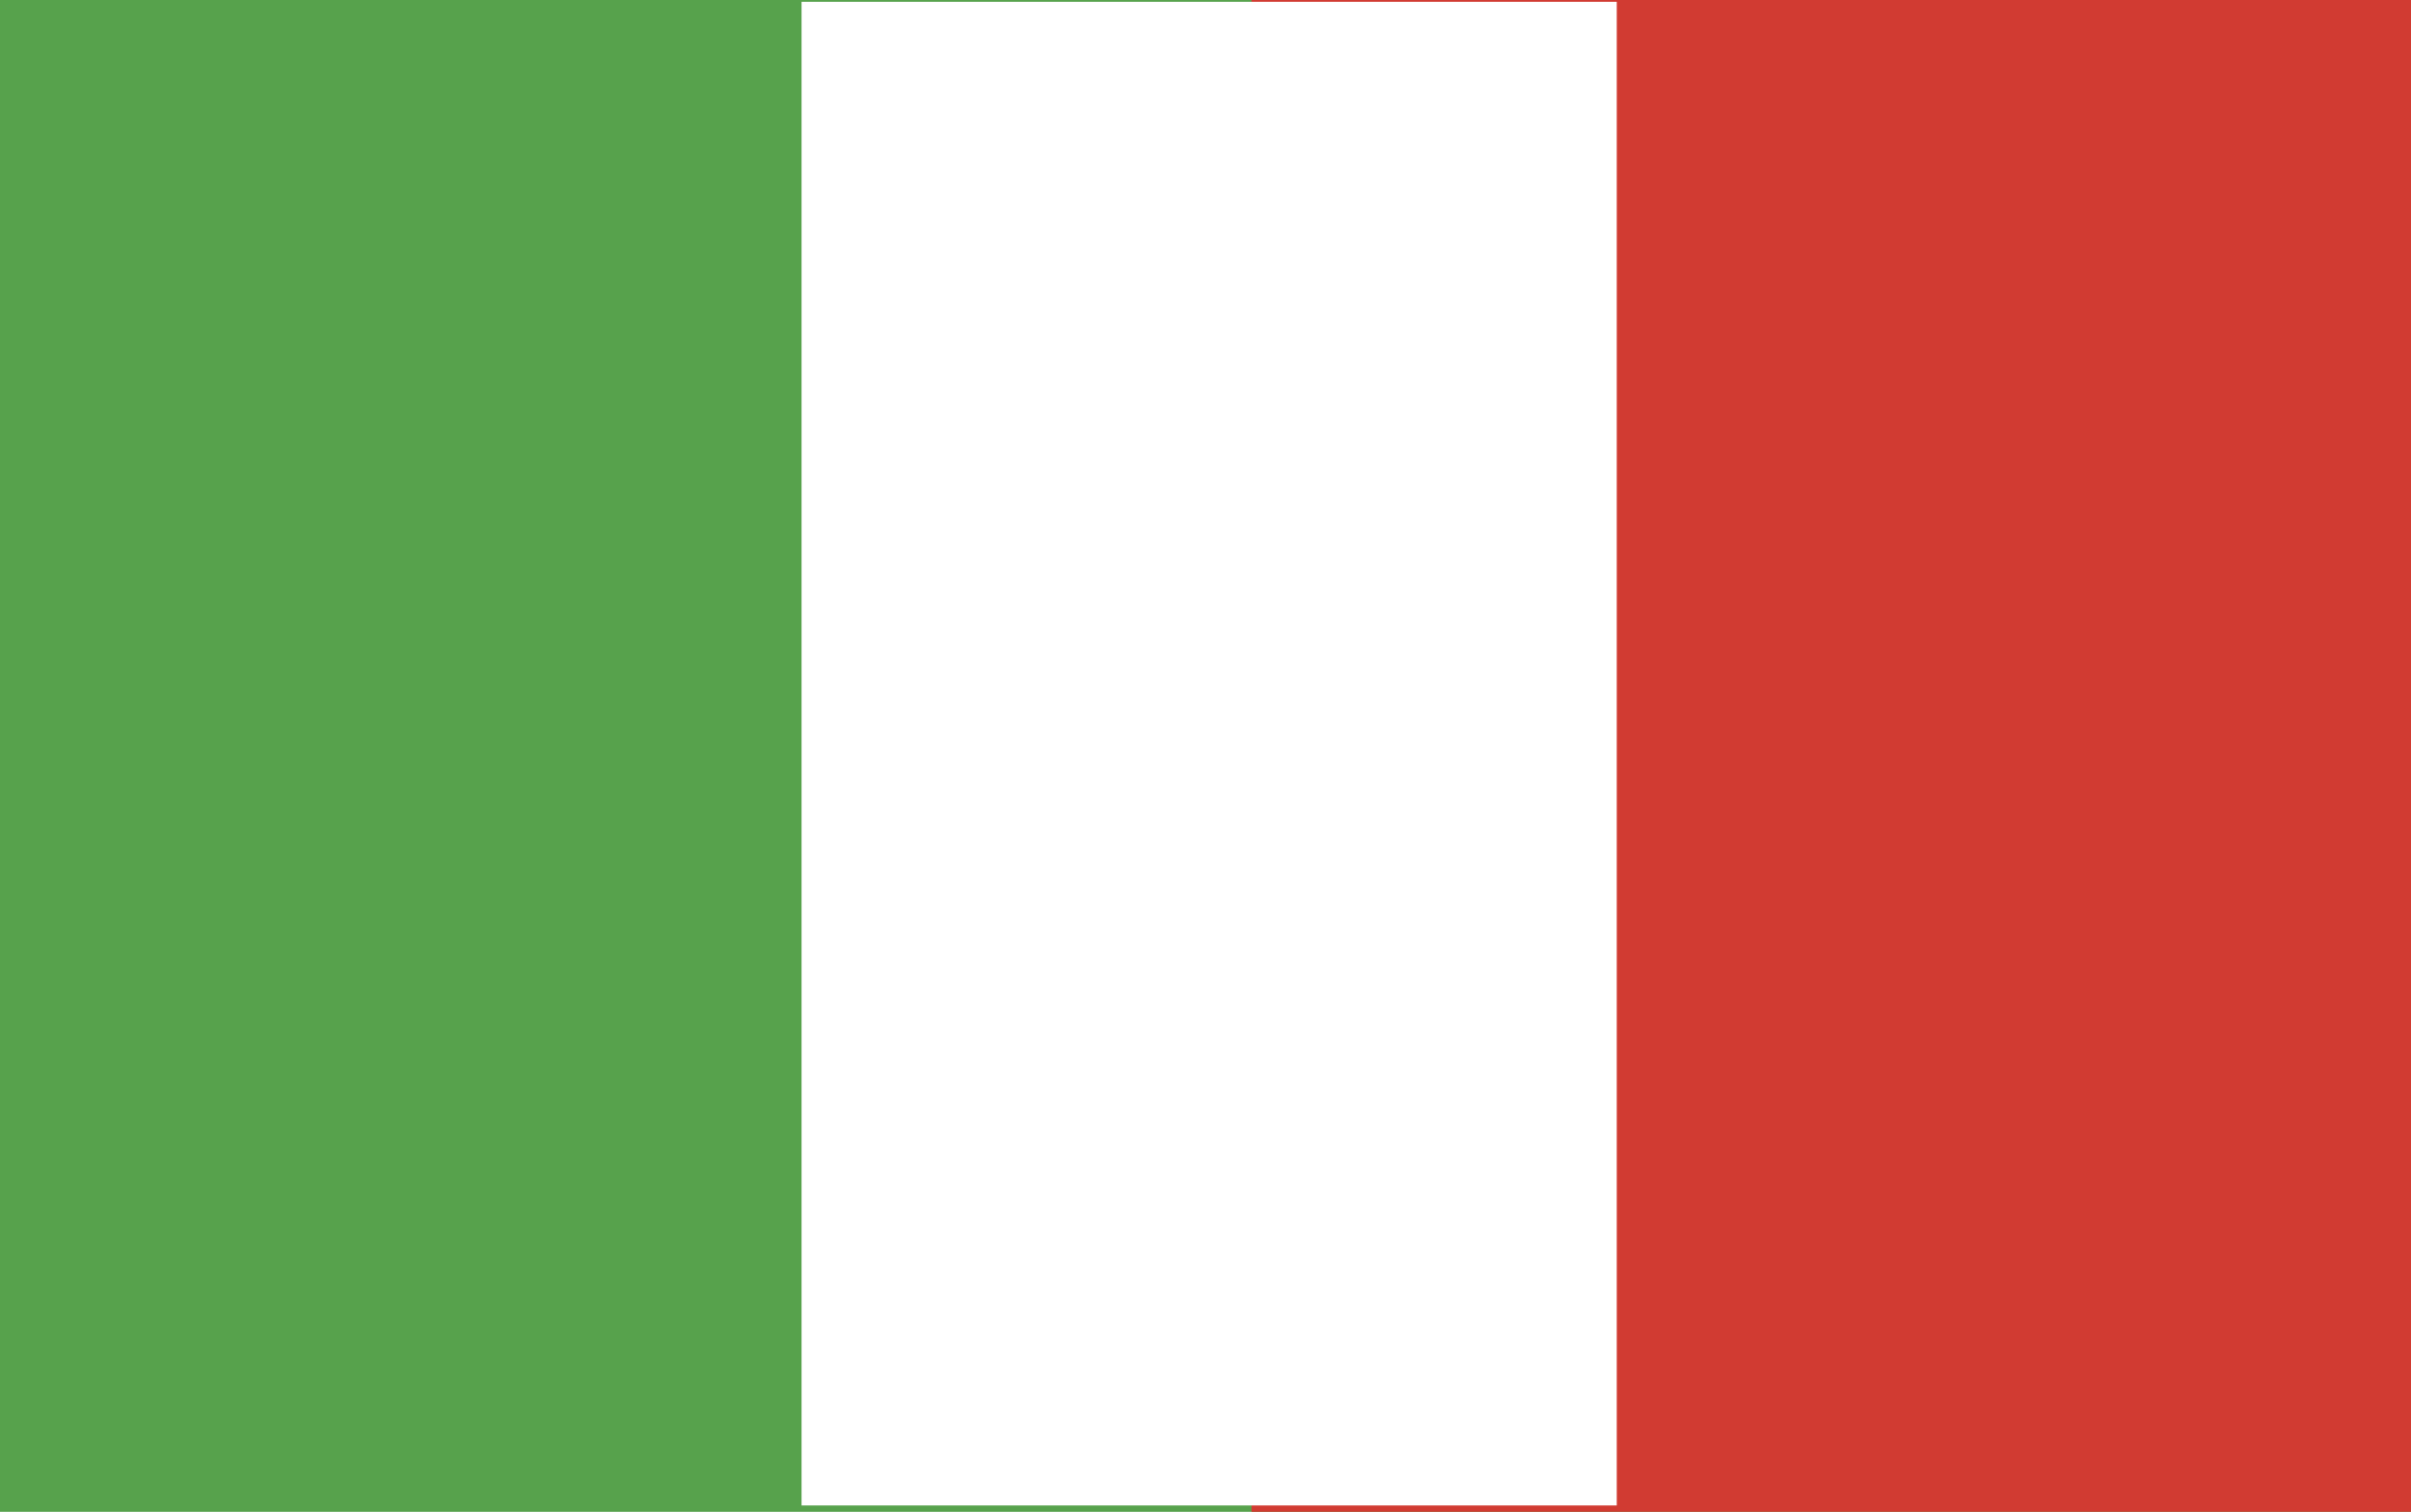
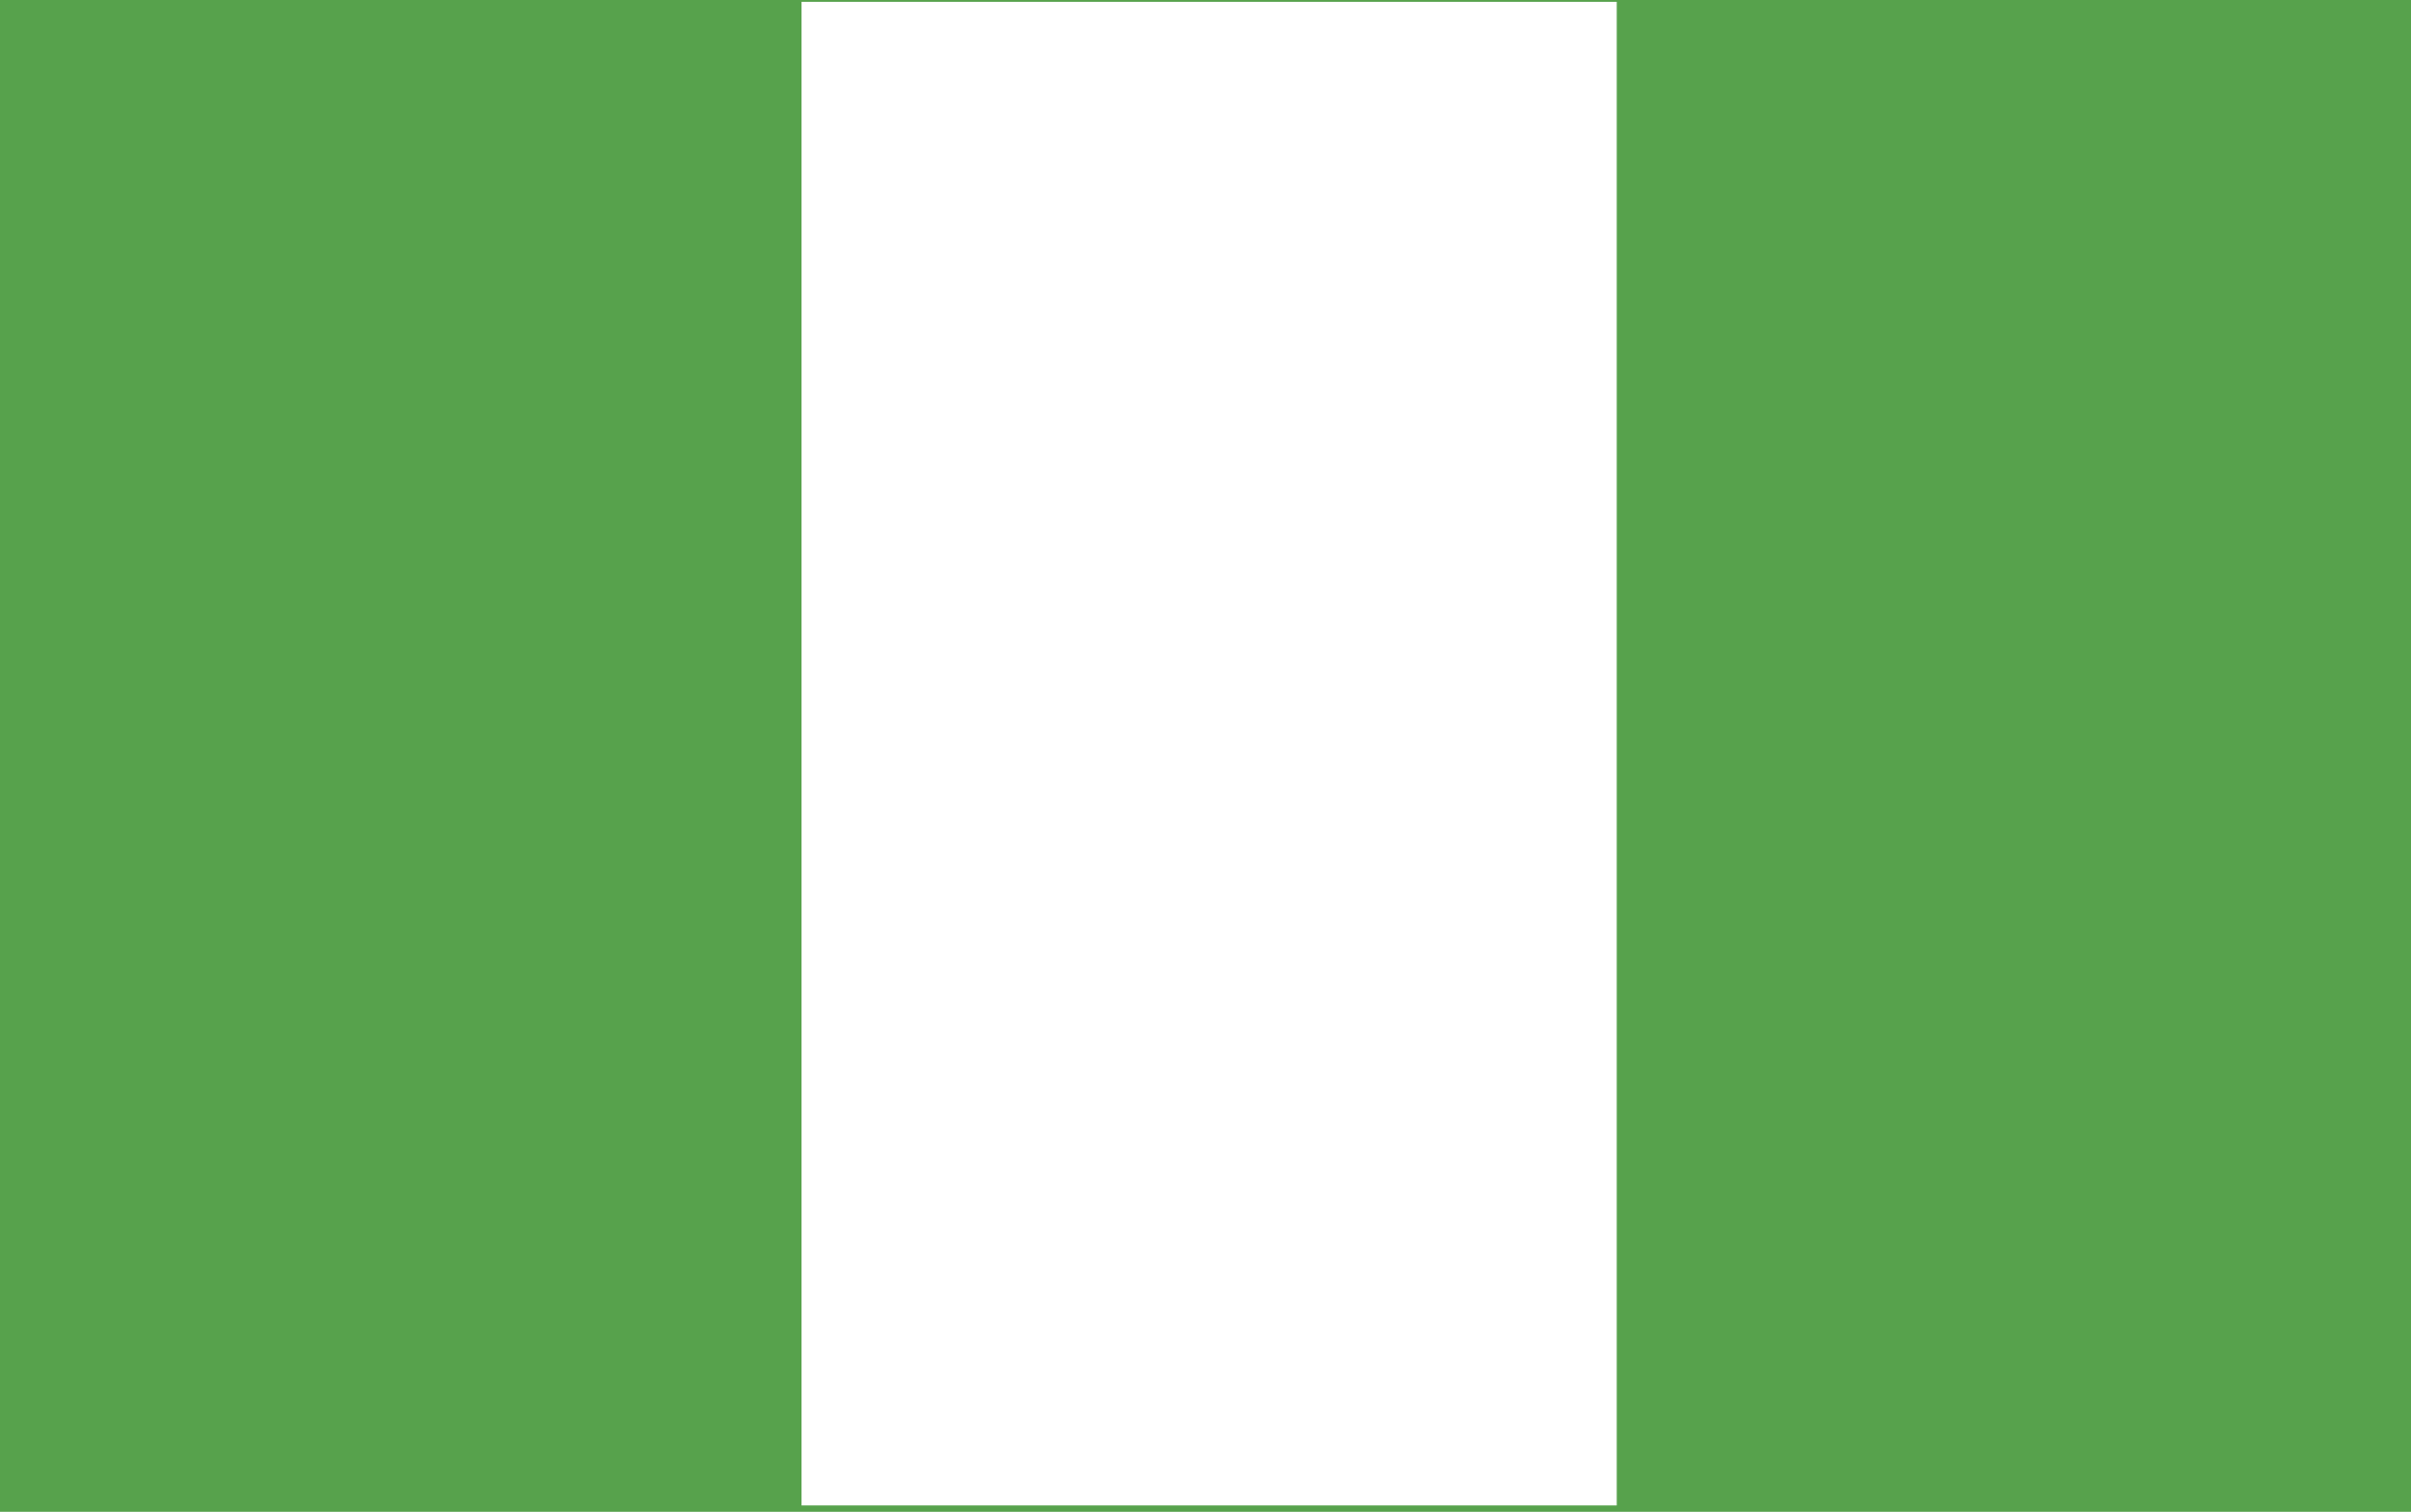
<svg xmlns="http://www.w3.org/2000/svg" width="26.47" height="16.6" viewBox="0 0 26.47 16.6">
  <rect width="26.47" height="16.6" style="fill:#57a24c" />
-   <rect x="13.74" width="12.73" height="16.6" style="fill:#d13b32" />
  <rect x="8.8" y="0.02" width="8.95" height="16.51" style="fill:#fff" />
</svg>